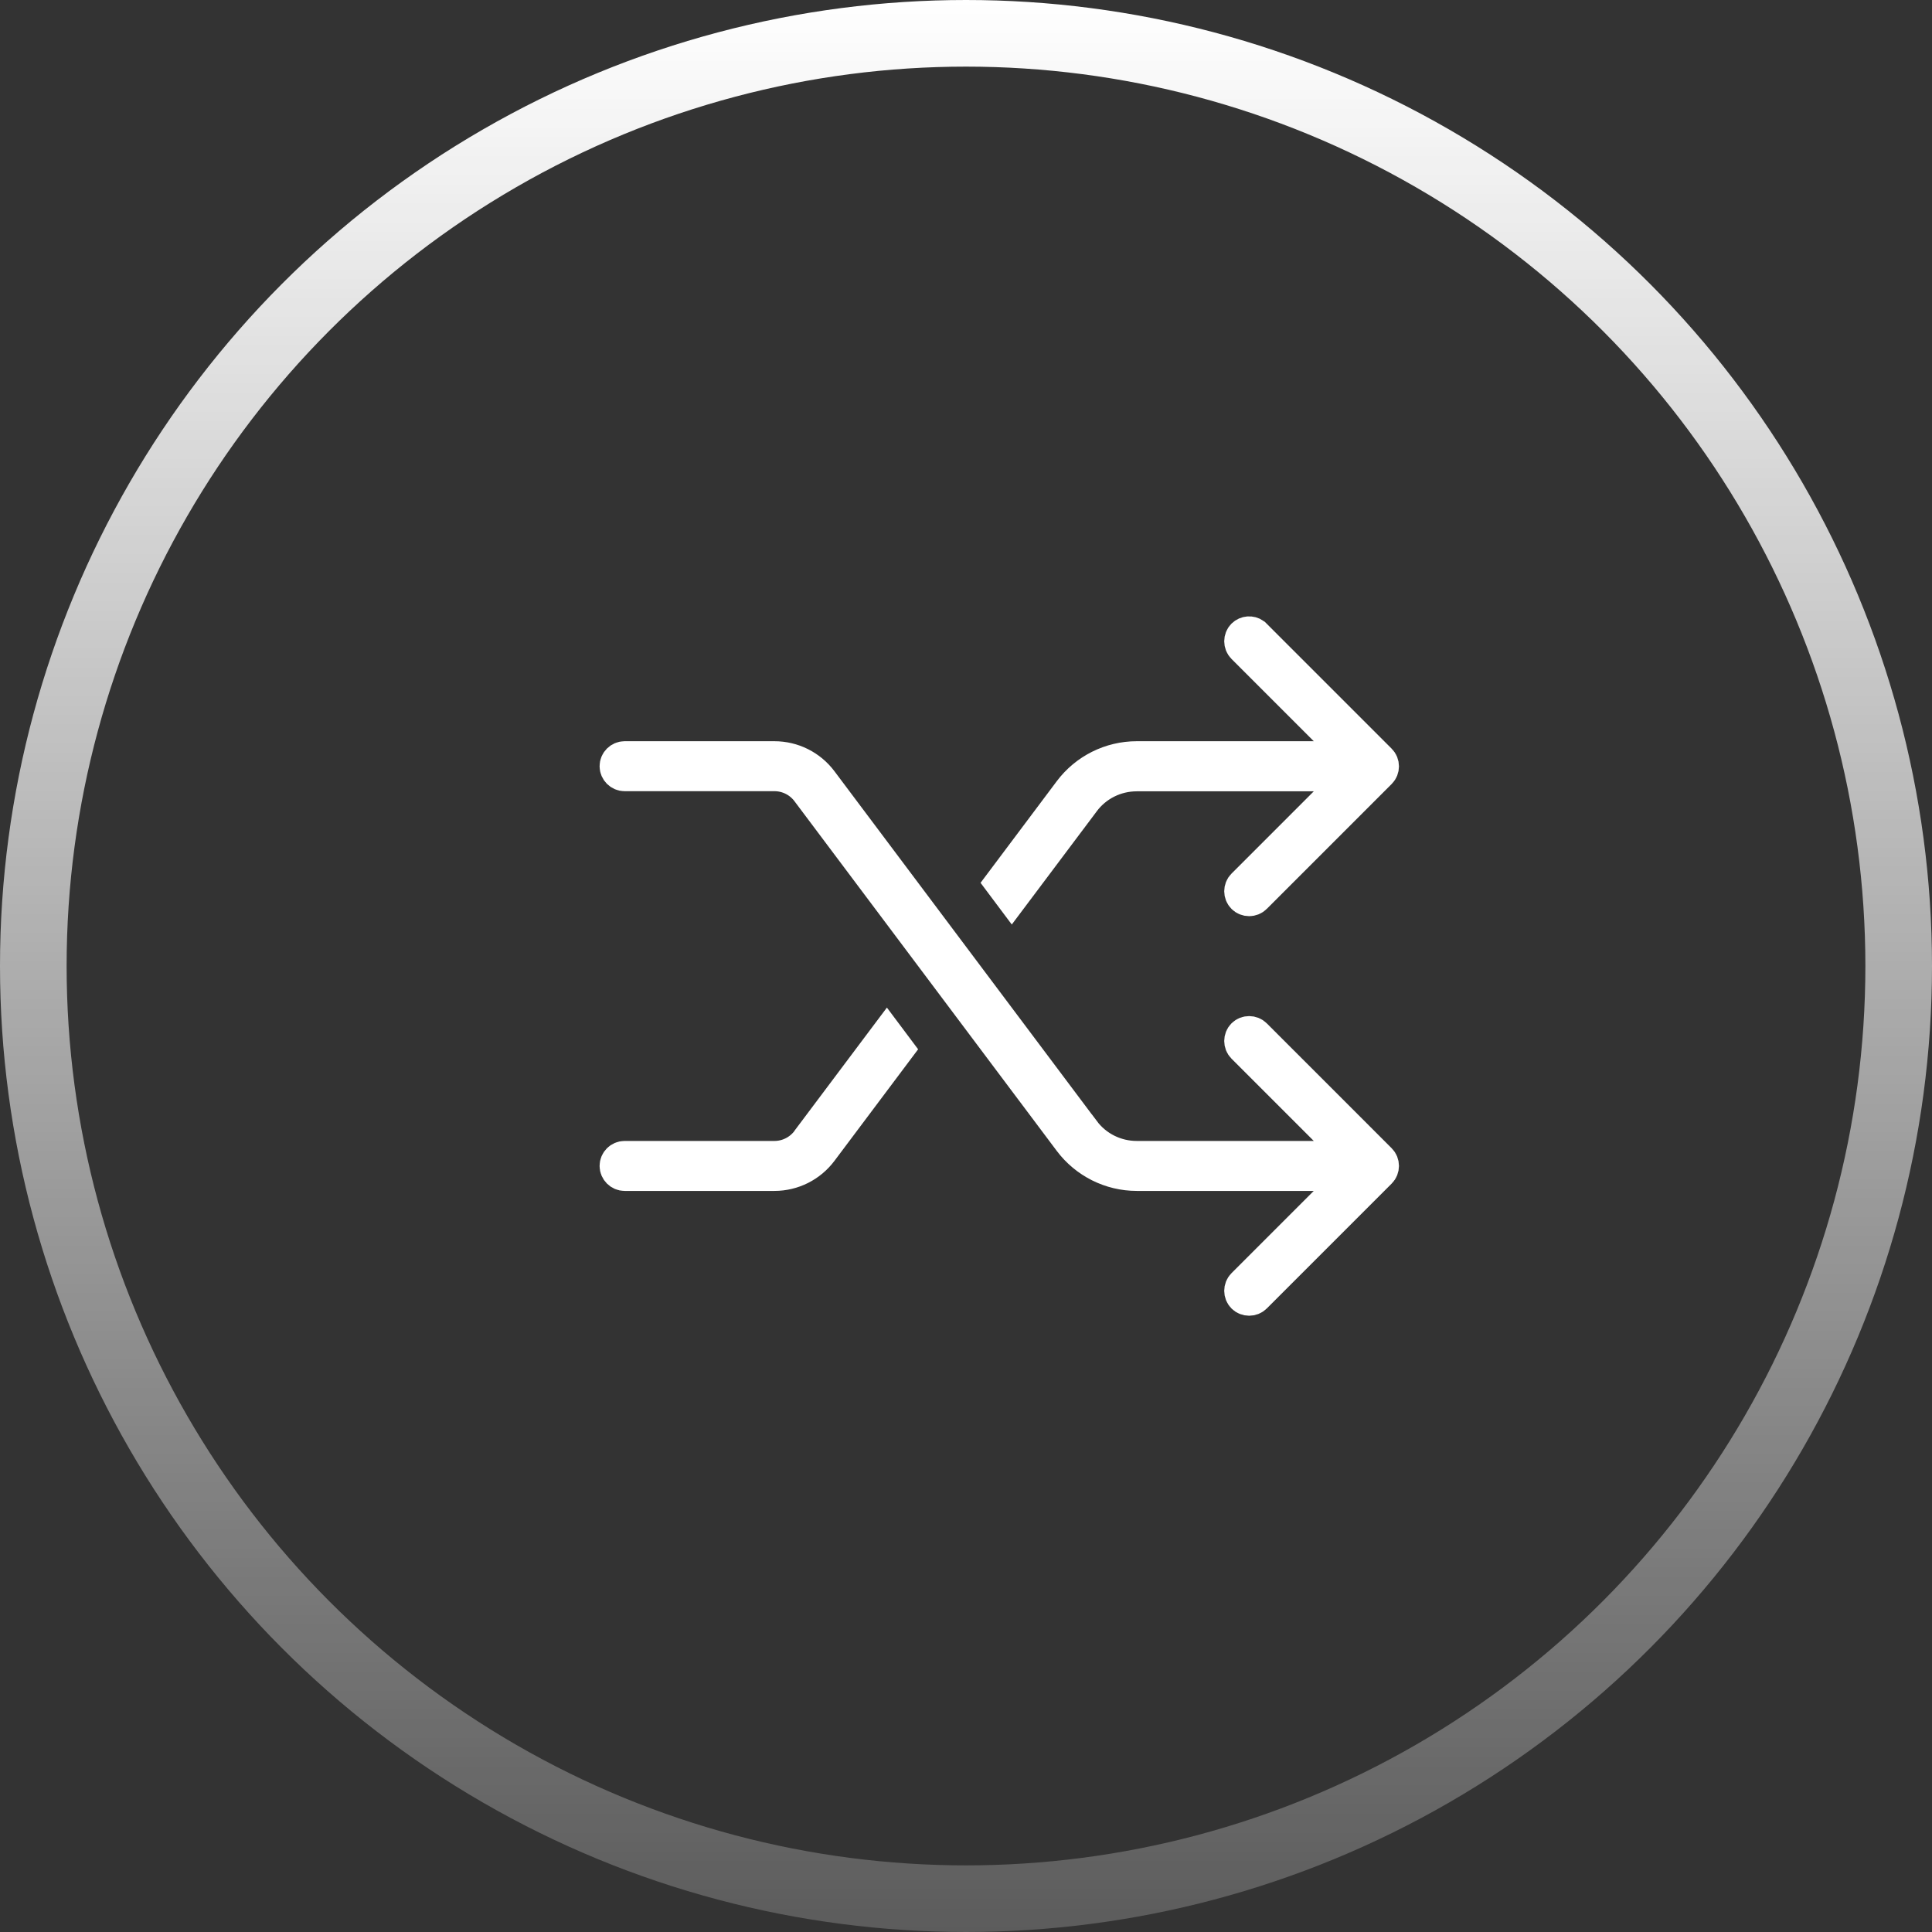
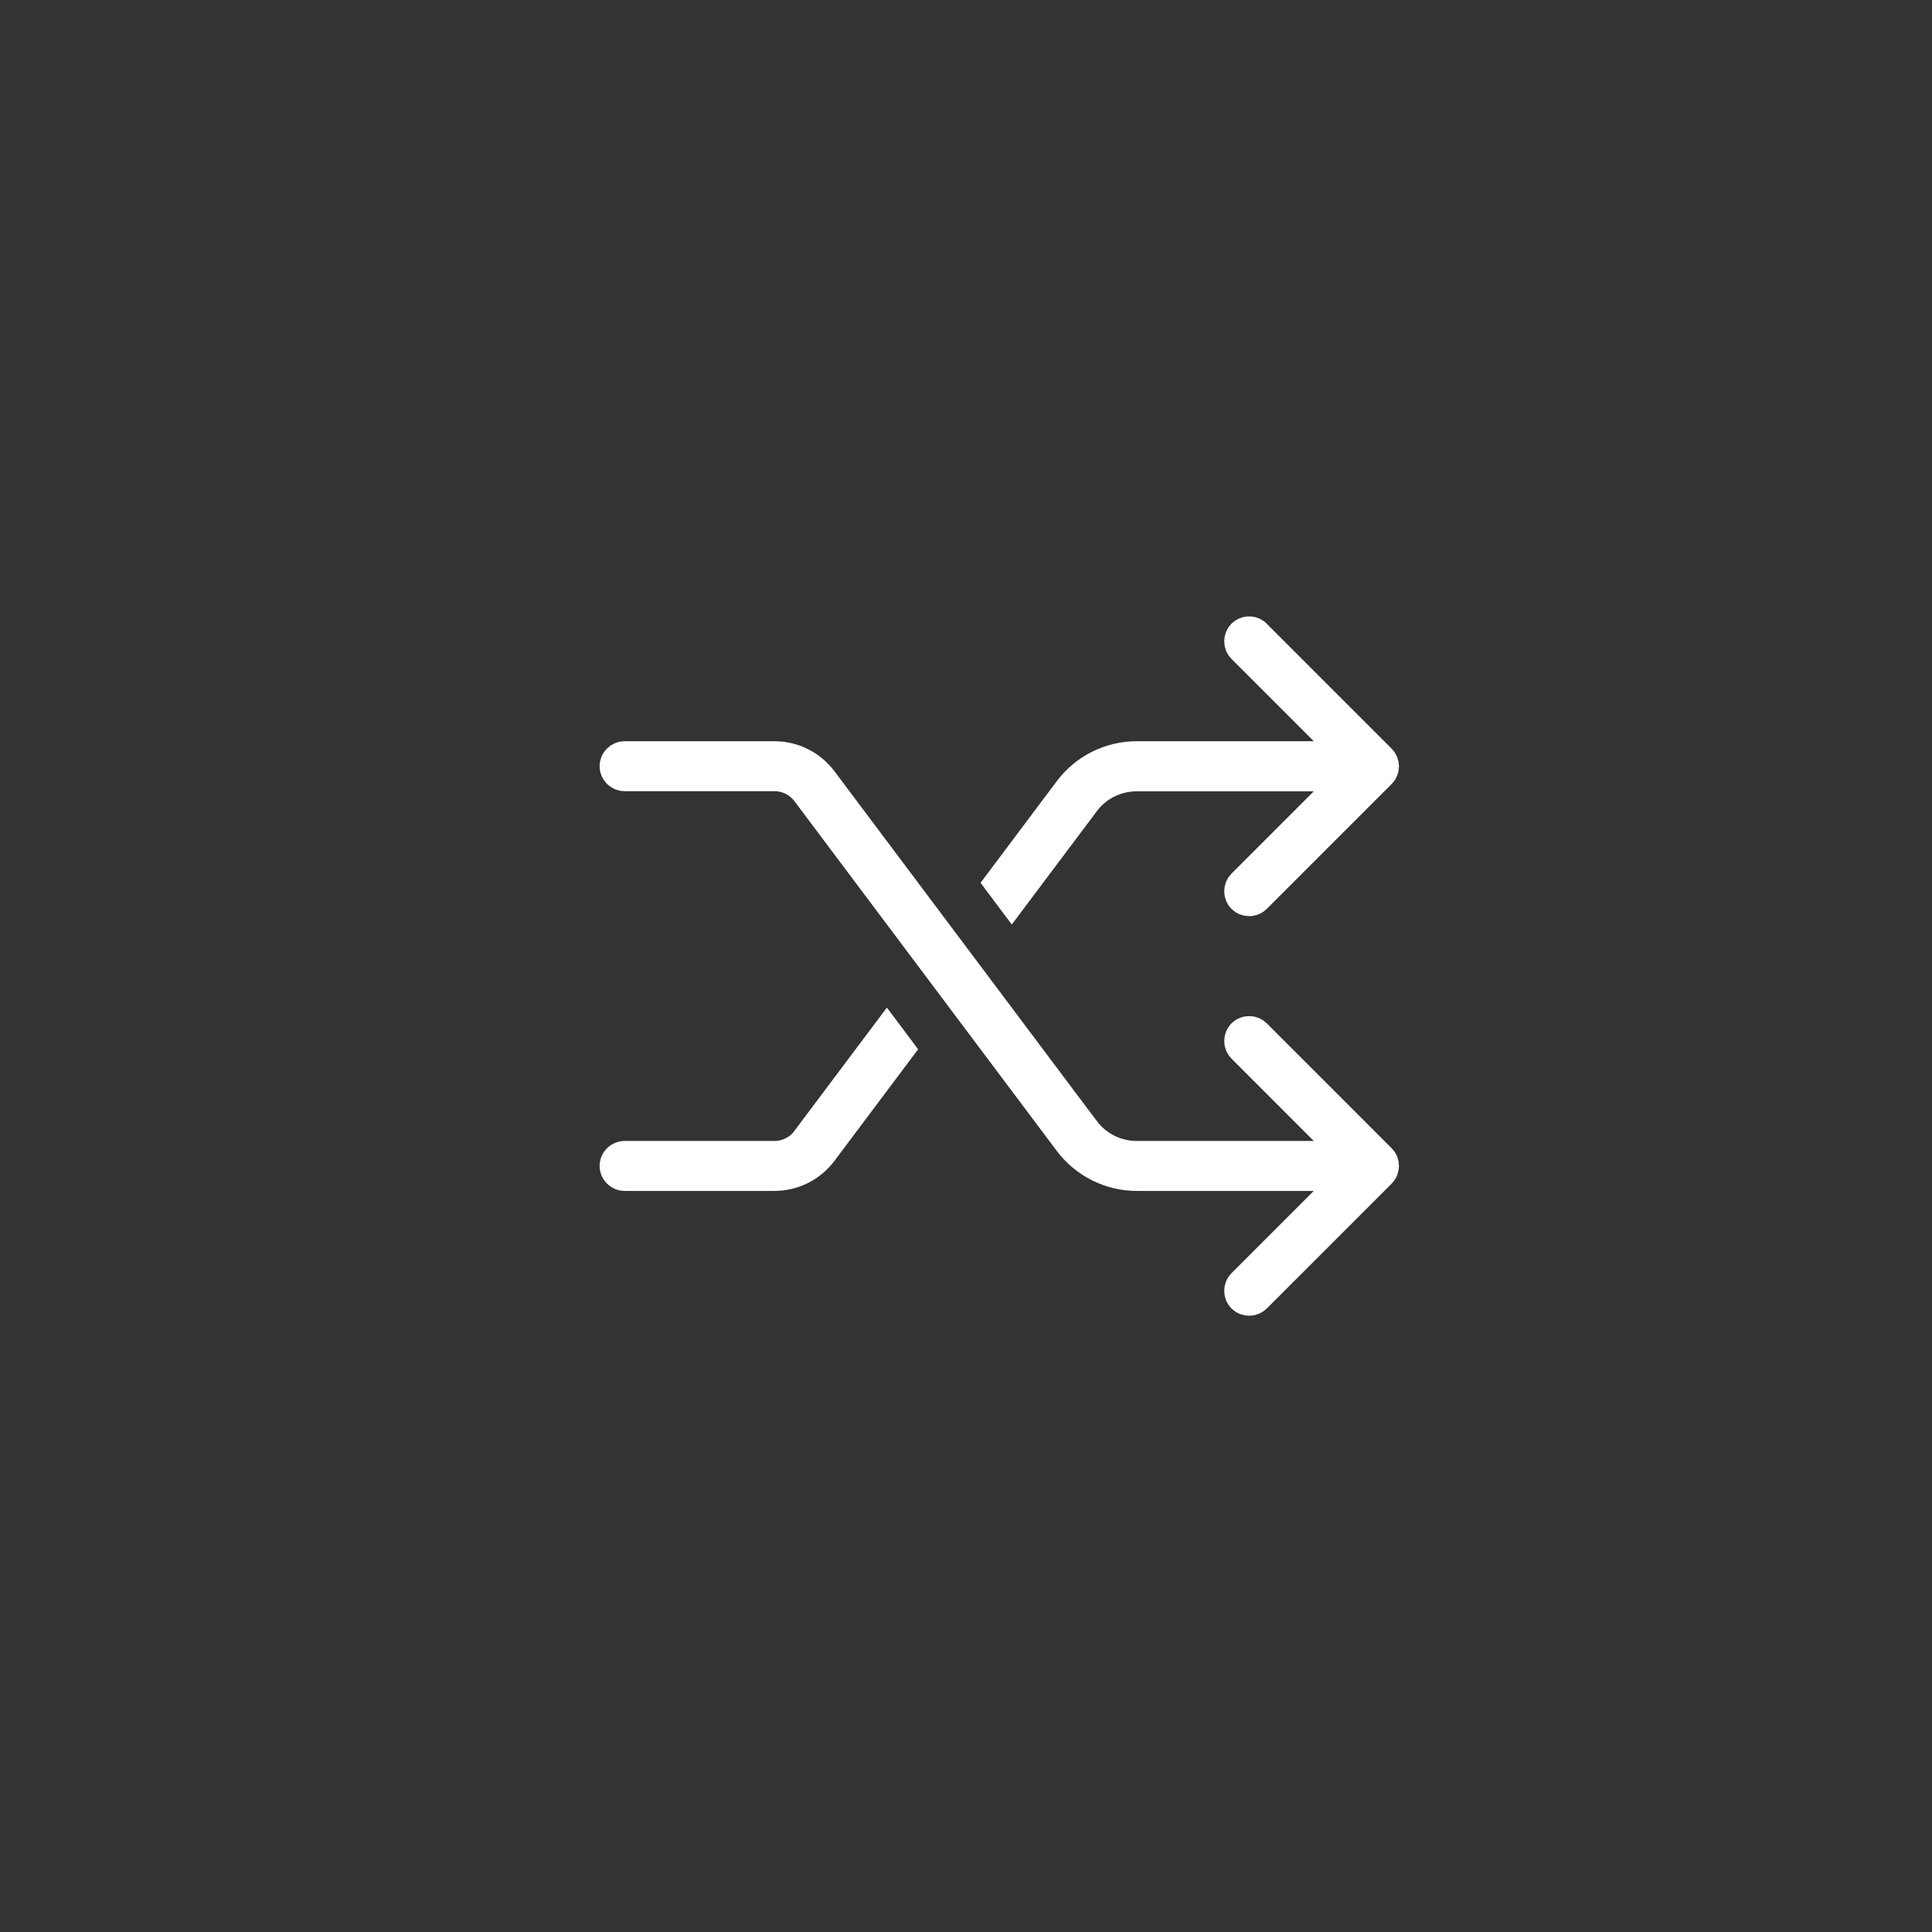
<svg xmlns="http://www.w3.org/2000/svg" width="58" height="58" viewBox="0 0 58 58" fill="none">
  <rect x="0" y="0" width="58" height="58" fill="#333333" stroke="none" />
-   <circle cx="29" cy="29" r="28" stroke="url(#paint0_linear_2954_9365)" stroke-width="2" />
  <path d="M32.523 24.059L30.375 26.921L30.062 26.503L32.125 23.752C32.125 23.752 32.125 23.752 32.125 23.752C32.598 23.122 33.34 22.752 34.125 22.752H36.75H39.441H40.648L39.794 21.898L37.324 19.428C37.228 19.332 37.228 19.171 37.324 19.075C37.41 18.99 37.549 18.981 37.646 19.05L37.676 19.08L41.426 22.83C41.522 22.925 41.522 23.087 41.426 23.182L37.676 26.932C37.581 27.028 37.419 27.028 37.324 26.932C37.228 26.837 37.228 26.675 37.324 26.58L39.794 24.11L40.648 23.256H39.441H36.75H34.125C33.497 23.256 32.902 23.549 32.524 24.057C32.524 24.058 32.524 24.058 32.523 24.059ZM24.25 34.252L24.35 34.118V34.114L26.625 31.082L26.938 31.5L24.65 34.551C24.65 34.551 24.65 34.551 24.65 34.551C24.318 34.993 23.8 35.252 23.25 35.252H18.75C18.614 35.252 18.5 35.138 18.5 35.002C18.5 34.865 18.614 34.752 18.75 34.752H23.25C23.642 34.752 24.015 34.565 24.25 34.252ZM39.441 34.752H40.648L39.794 33.898L37.324 31.428C37.228 31.332 37.228 31.171 37.324 31.075C37.419 30.98 37.581 30.98 37.676 31.075L41.426 34.825C41.522 34.921 41.522 35.082 41.426 35.178L37.676 38.928C37.581 39.023 37.419 39.023 37.324 38.928C37.228 38.832 37.228 38.671 37.324 38.575L39.794 36.105L40.648 35.252H39.441H36.75H34.125C33.34 35.252 32.598 34.88 32.125 34.251L24.25 23.752C24.015 23.438 23.642 23.252 23.25 23.252H18.75C18.614 23.252 18.5 23.138 18.5 23.002C18.5 22.865 18.614 22.752 18.75 22.752H23.25C23.8 22.752 24.318 23.01 24.65 23.452C24.65 23.452 24.65 23.452 24.65 23.452L32.523 33.949C32.523 33.95 32.524 33.95 32.524 33.95C32.902 34.459 33.497 34.752 34.125 34.752H36.75H39.441Z" fill="#F8F8F8" stroke="white" />
  <defs>
    <linearGradient id="paint0_linear_2954_9365" x1="29" y1="0" x2="29" y2="58" gradientUnits="userSpaceOnUse">
      <stop stop-color="white" />
      <stop offset="1" stop-color="white" stop-opacity="0.2" />
    </linearGradient>
  </defs>
</svg>